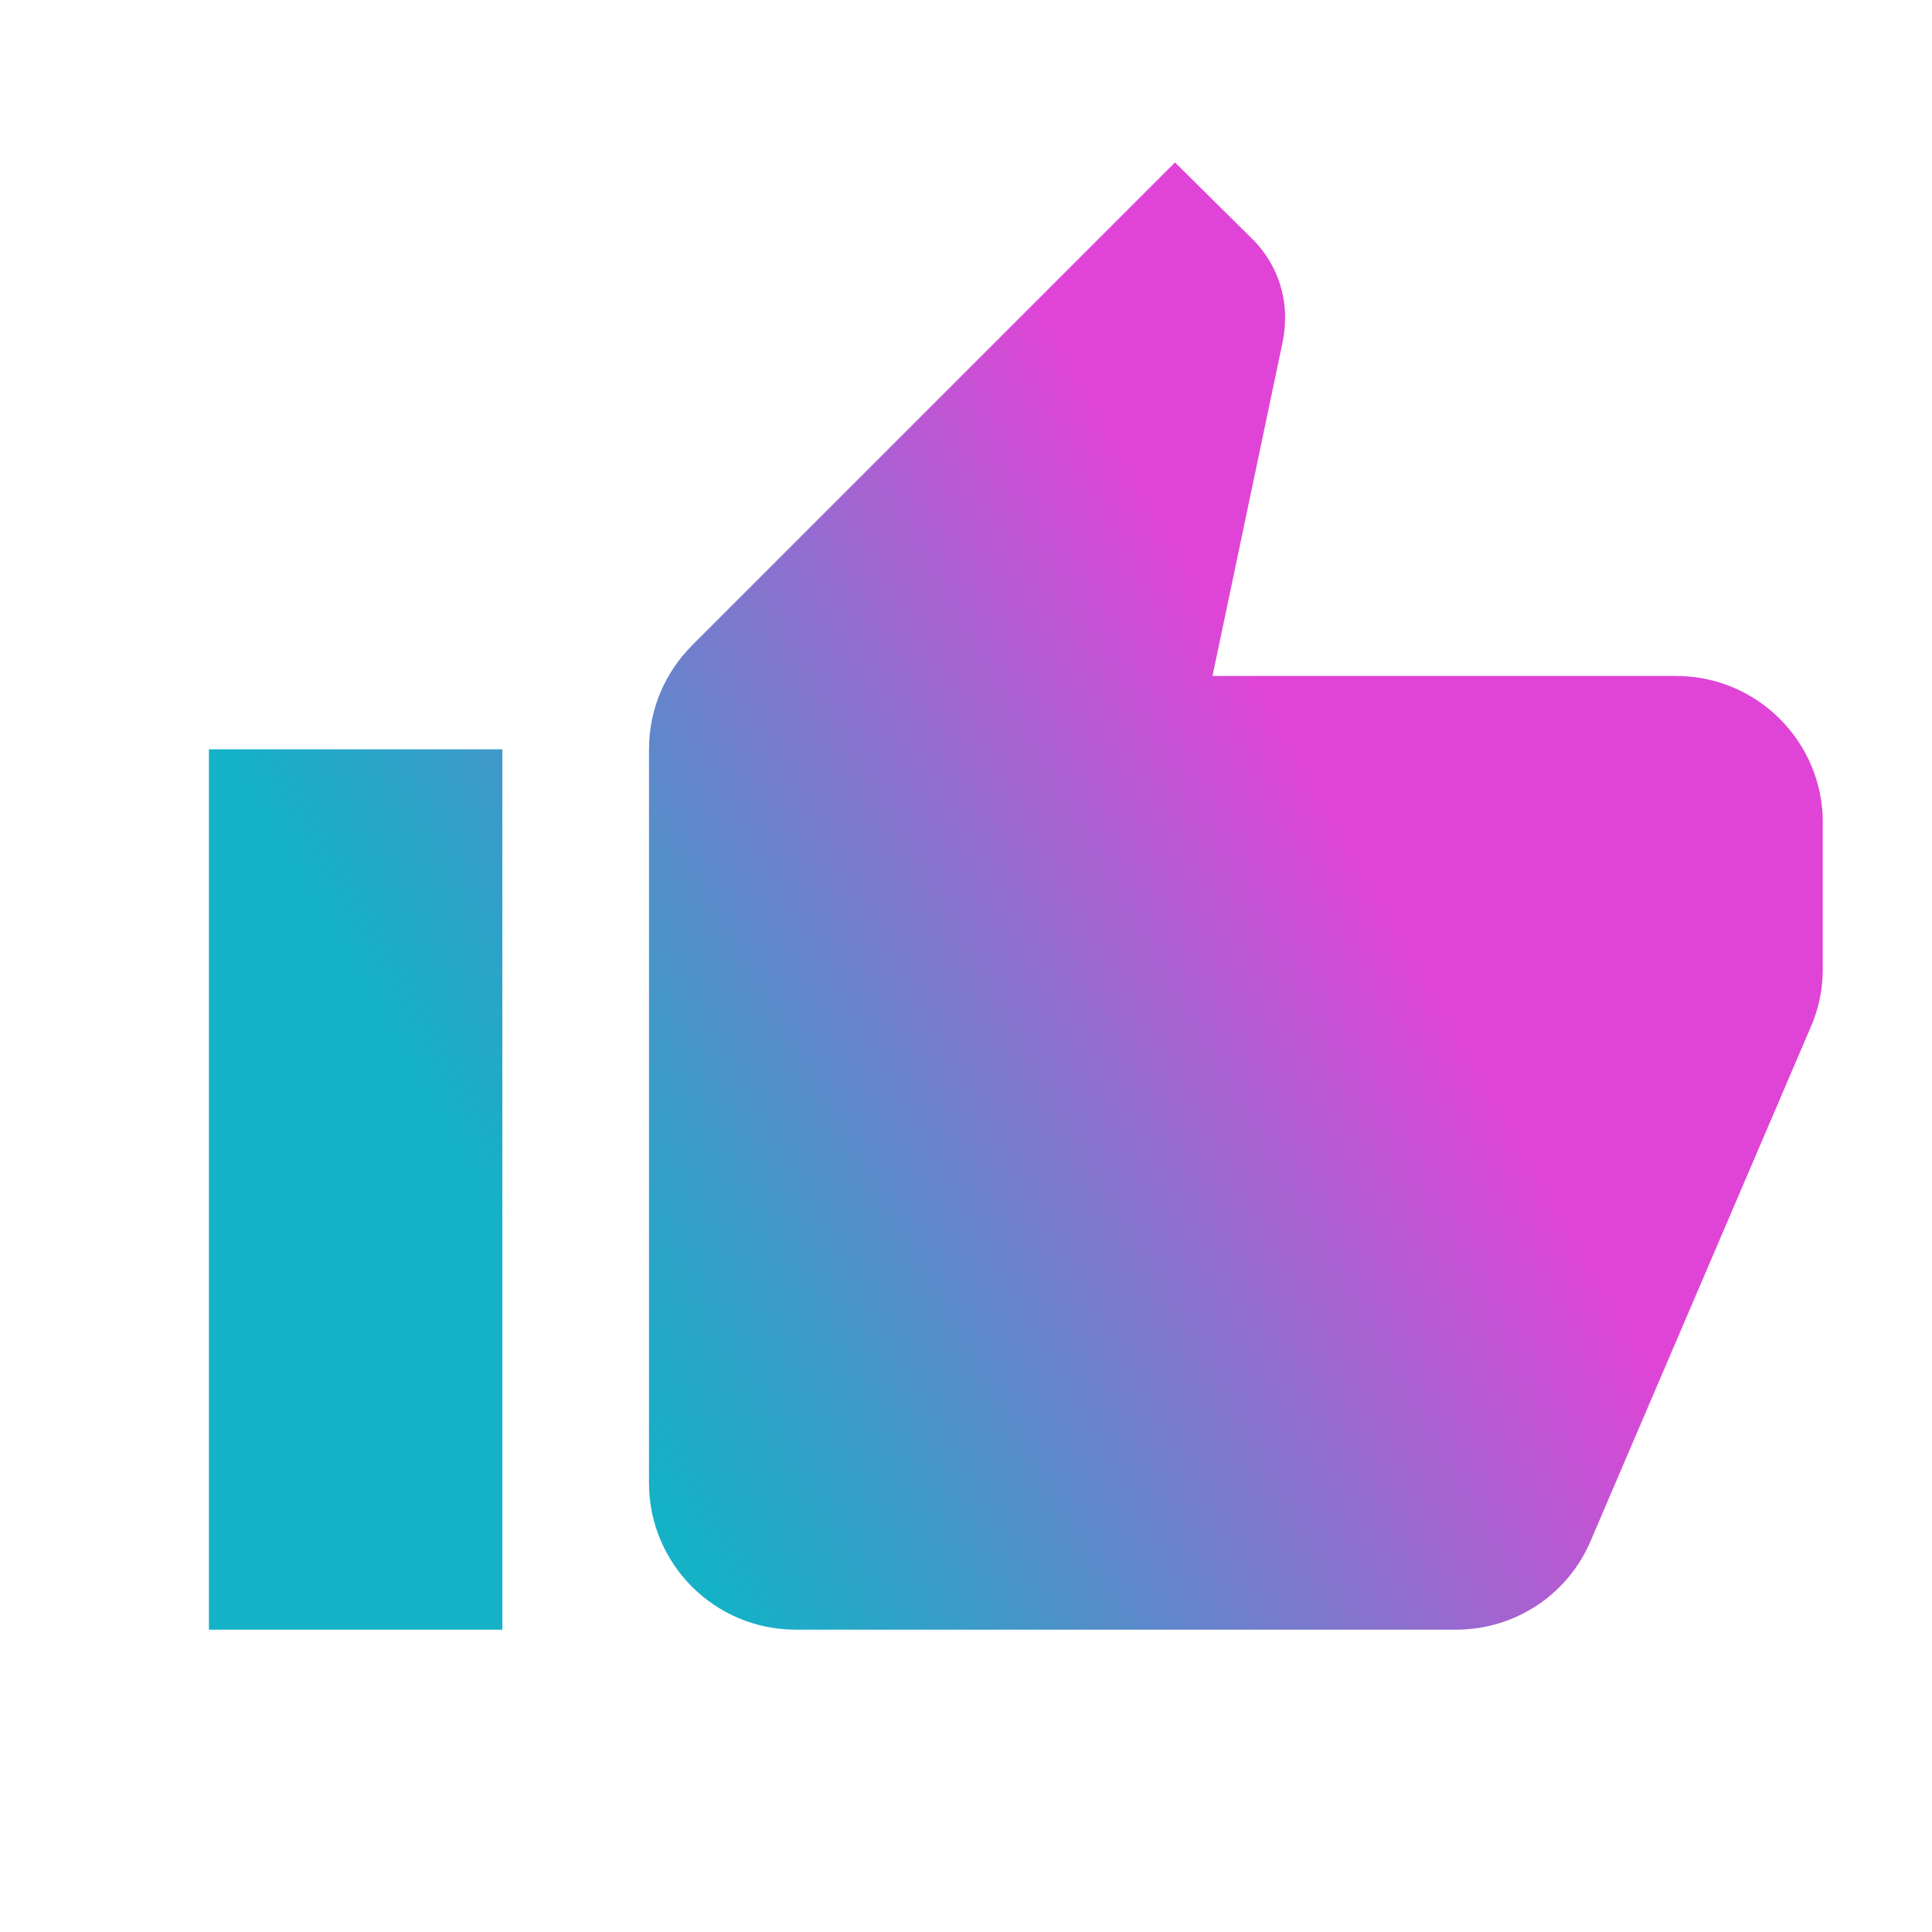
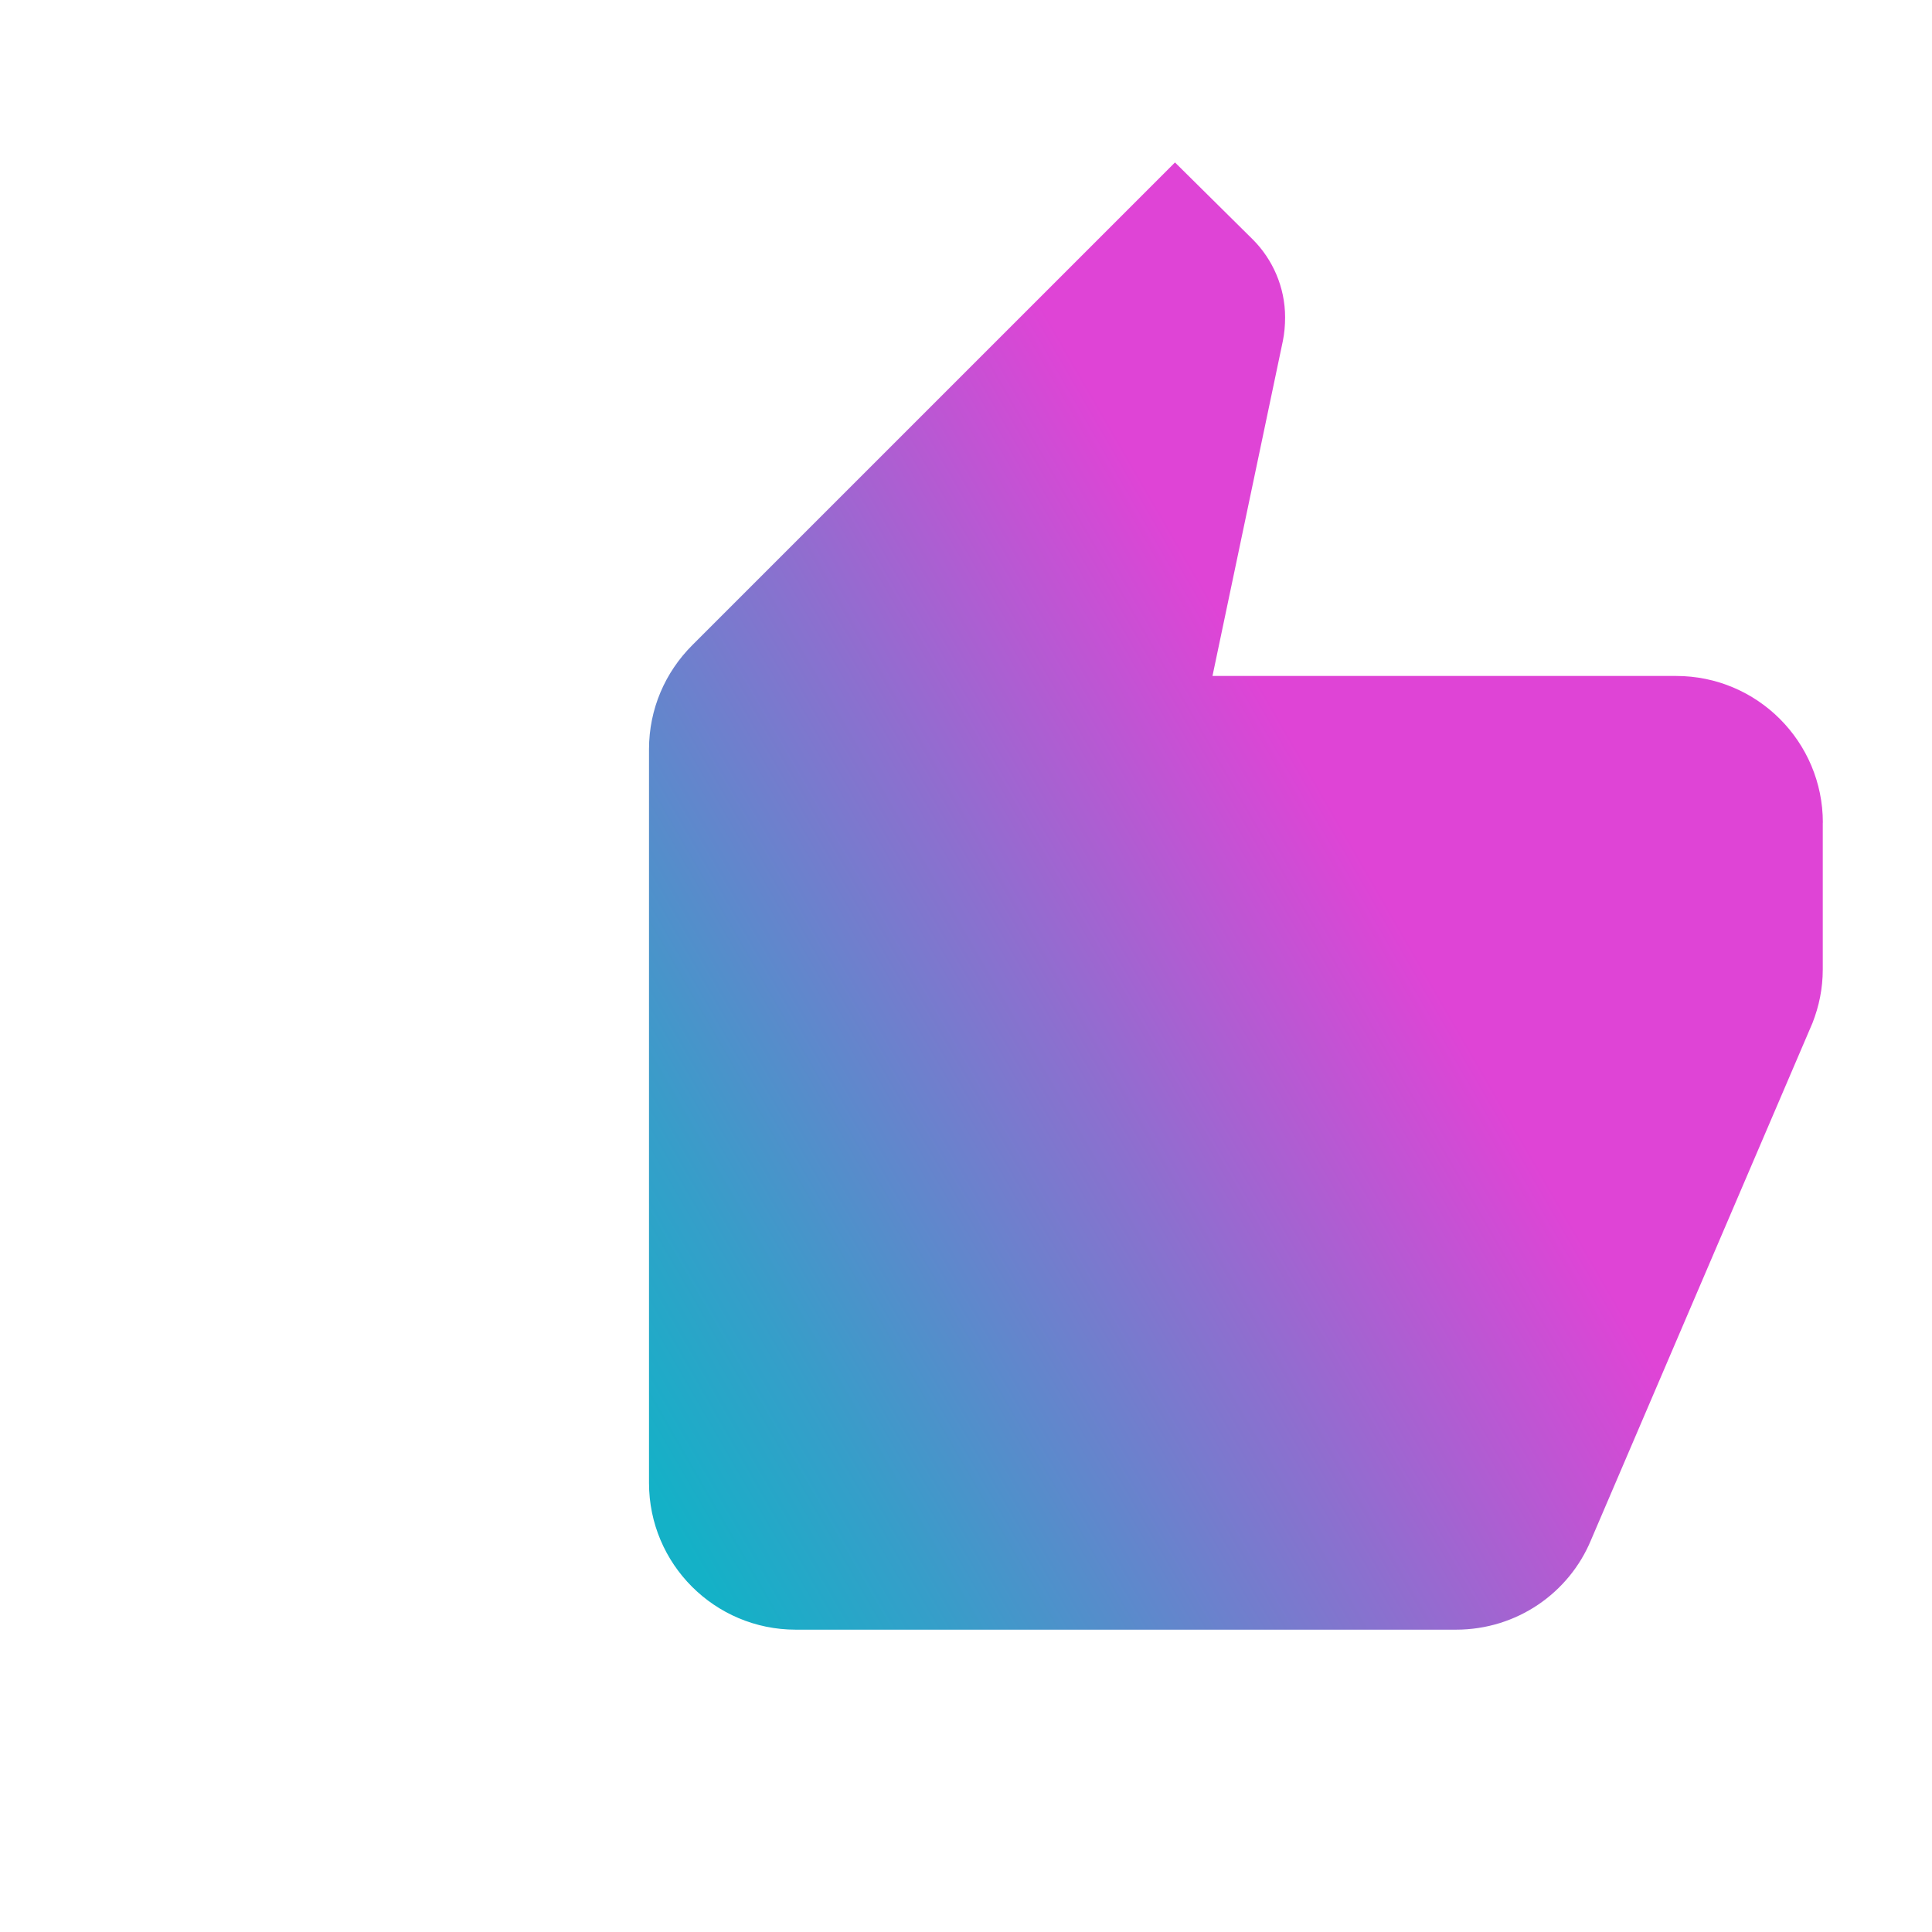
<svg xmlns="http://www.w3.org/2000/svg" id="Layer_1" data-name="Layer 1" viewBox="0 0 220.02 220.02">
  <defs>
    <style>
      .cls-1 {
        fill: url(#linear-gradient);
      }
    </style>
    <linearGradient id="linear-gradient" x1="19.69" y1="178.48" x2="199.27" y2="74.79" gradientUnits="userSpaceOnUse">
      <stop offset=".25" stop-color="#14b1c7" />
      <stop offset=".35" stop-color="#369ec9" />
      <stop offset=".57" stop-color="#8d6fcf" />
      <stop offset=".76" stop-color="#df44d6" />
      <stop offset=".8" stop-color="#df44d6" />
    </linearGradient>
  </defs>
-   <path class="cls-1" d="M207.59,93.69c0-9.23-7.48-16.71-16.71-16.71h-52.8l8.02-38.18c.17-.84.25-1.75.25-2.67,0-3.43-1.42-6.6-3.68-8.86l-8.86-8.77-54.97,54.97c-3.09,3.09-4.93,7.27-4.93,11.86v83.55c0,9.23,7.48,16.71,16.71,16.71h75.19c6.93,0,12.87-4.18,15.37-10.19l25.23-58.9c.75-1.92,1.17-3.93,1.17-6.1v-16.71ZM23.79,185.59h33.42v-100.26H23.79v100.26Z" />
+   <path class="cls-1" d="M207.59,93.69c0-9.23-7.48-16.71-16.71-16.71h-52.8l8.02-38.18c.17-.84.25-1.75.25-2.67,0-3.43-1.42-6.6-3.68-8.86l-8.86-8.77-54.97,54.97c-3.09,3.09-4.93,7.27-4.93,11.86v83.55c0,9.23,7.48,16.71,16.71,16.71h75.19c6.93,0,12.87-4.18,15.37-10.19l25.23-58.9c.75-1.92,1.17-3.93,1.17-6.1v-16.71ZM23.79,185.59h33.42v-100.26v100.26Z" />
</svg>